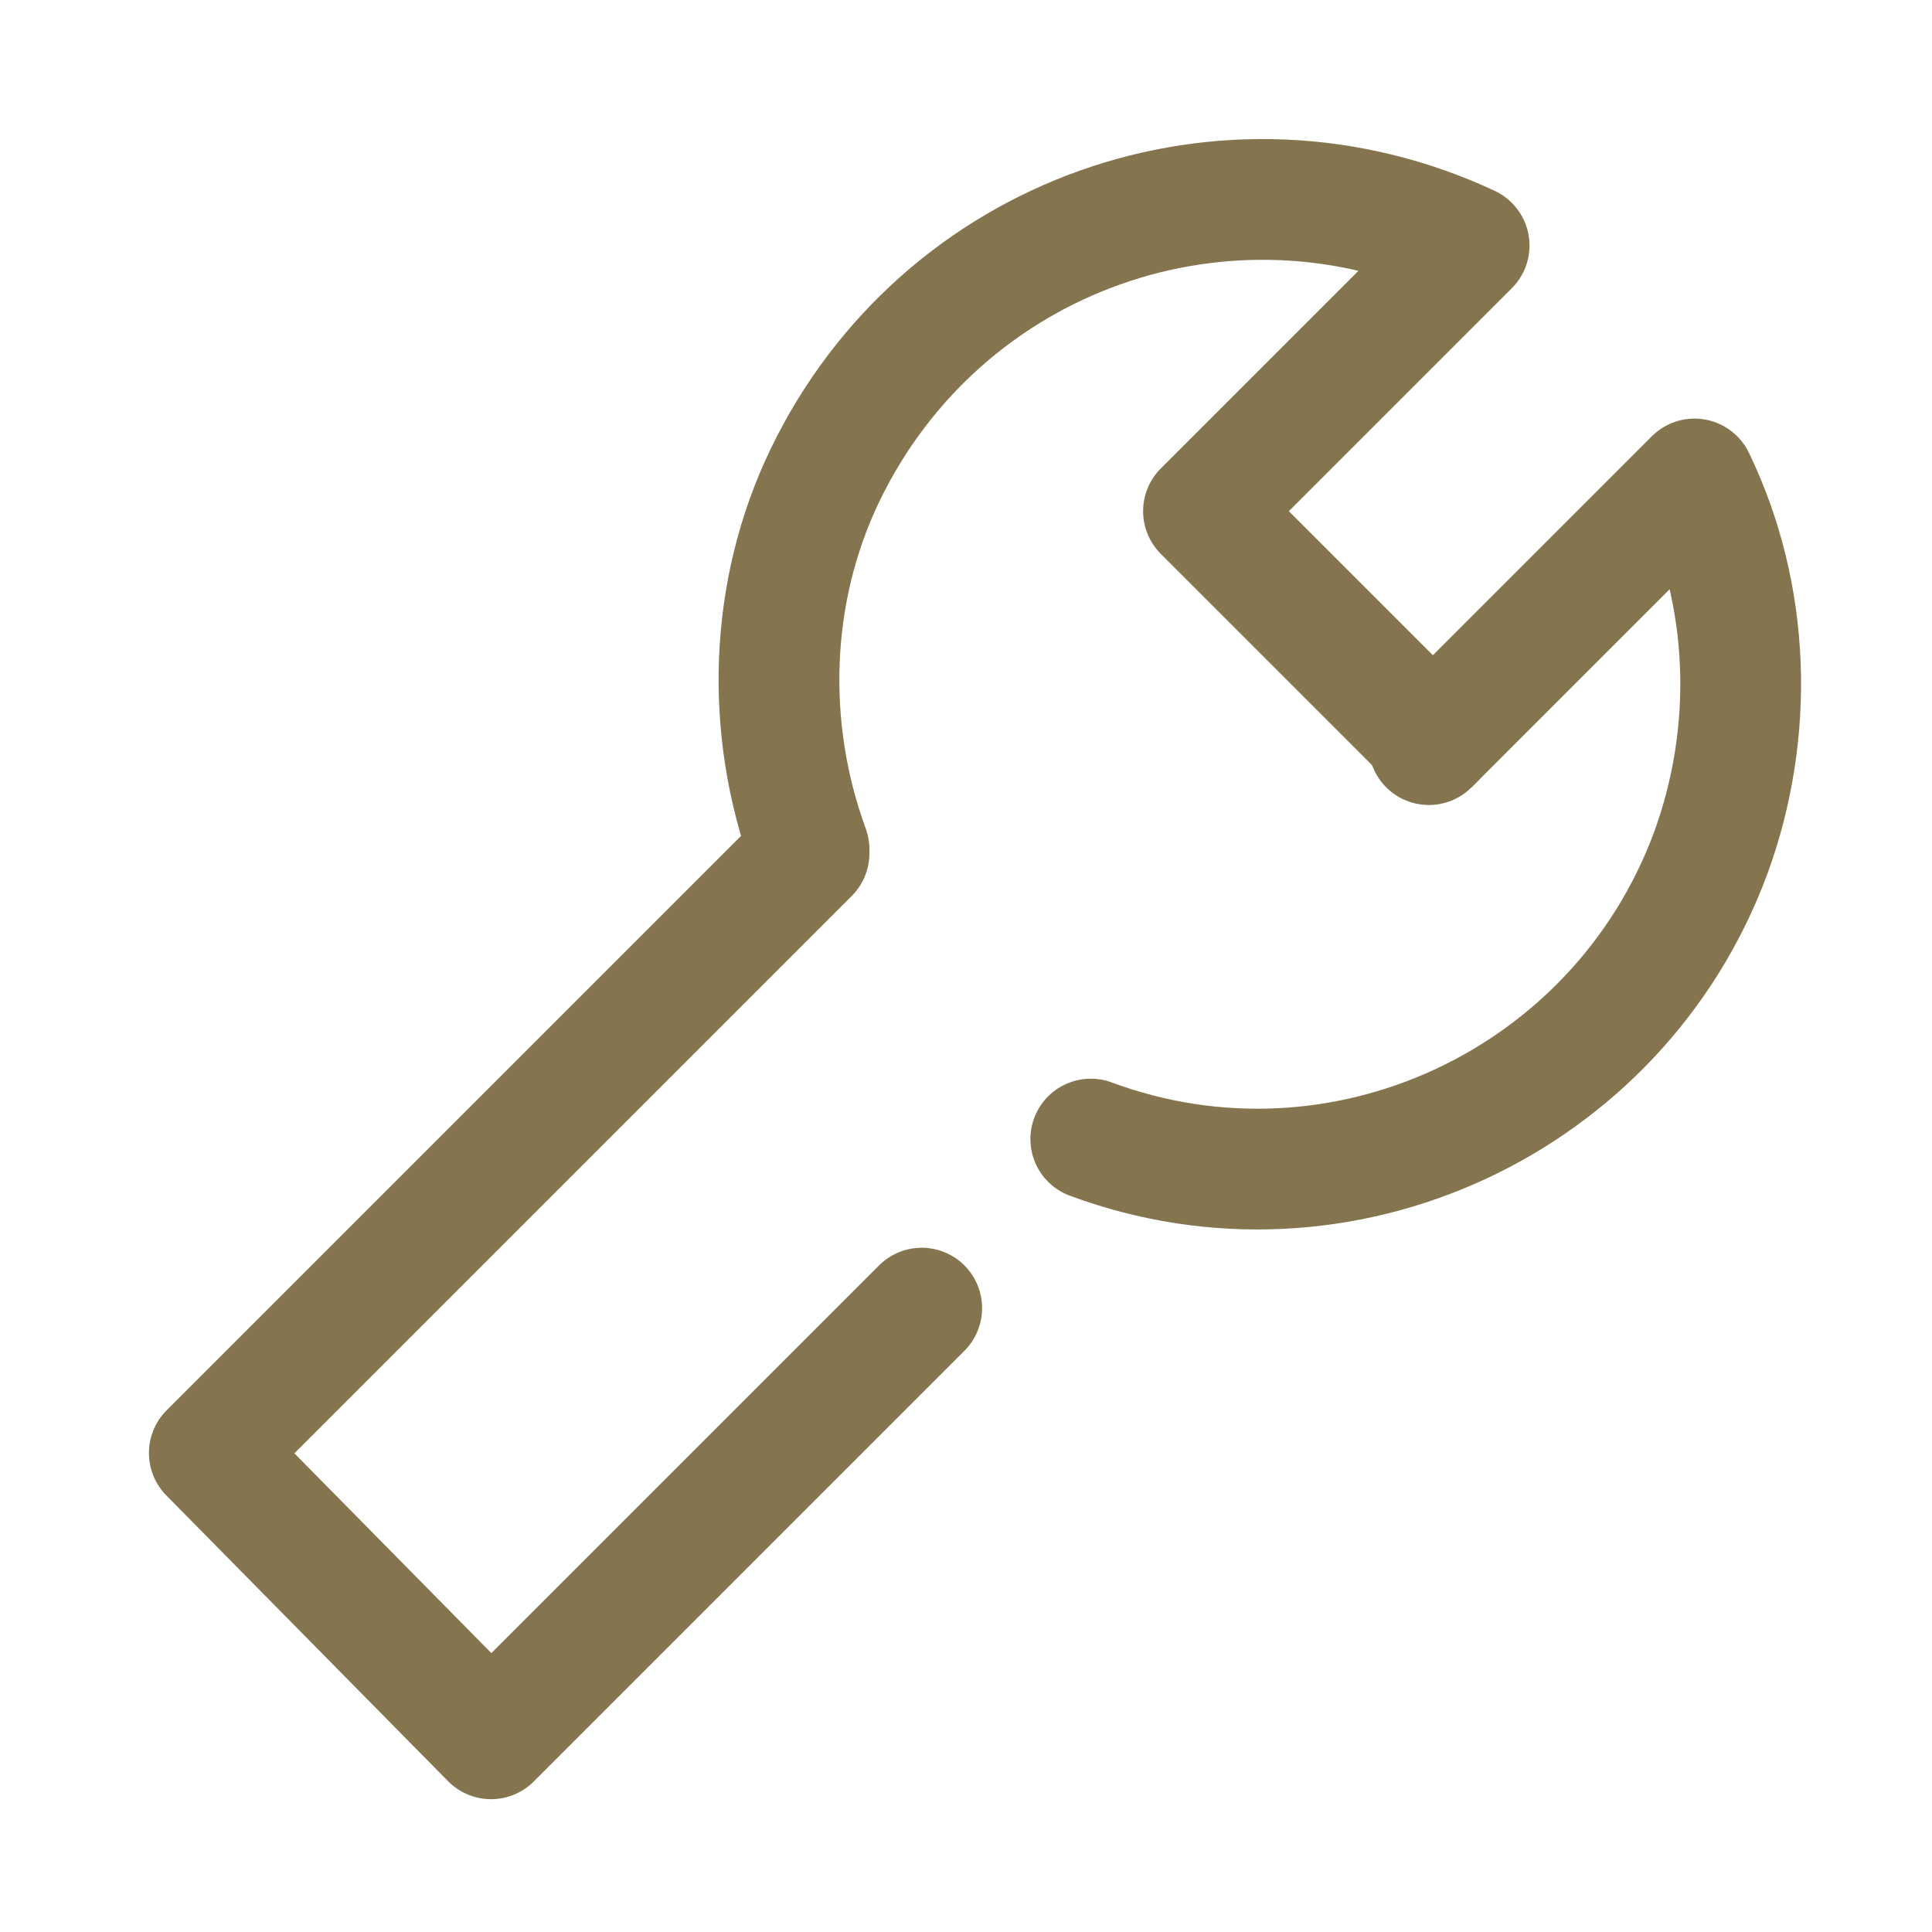
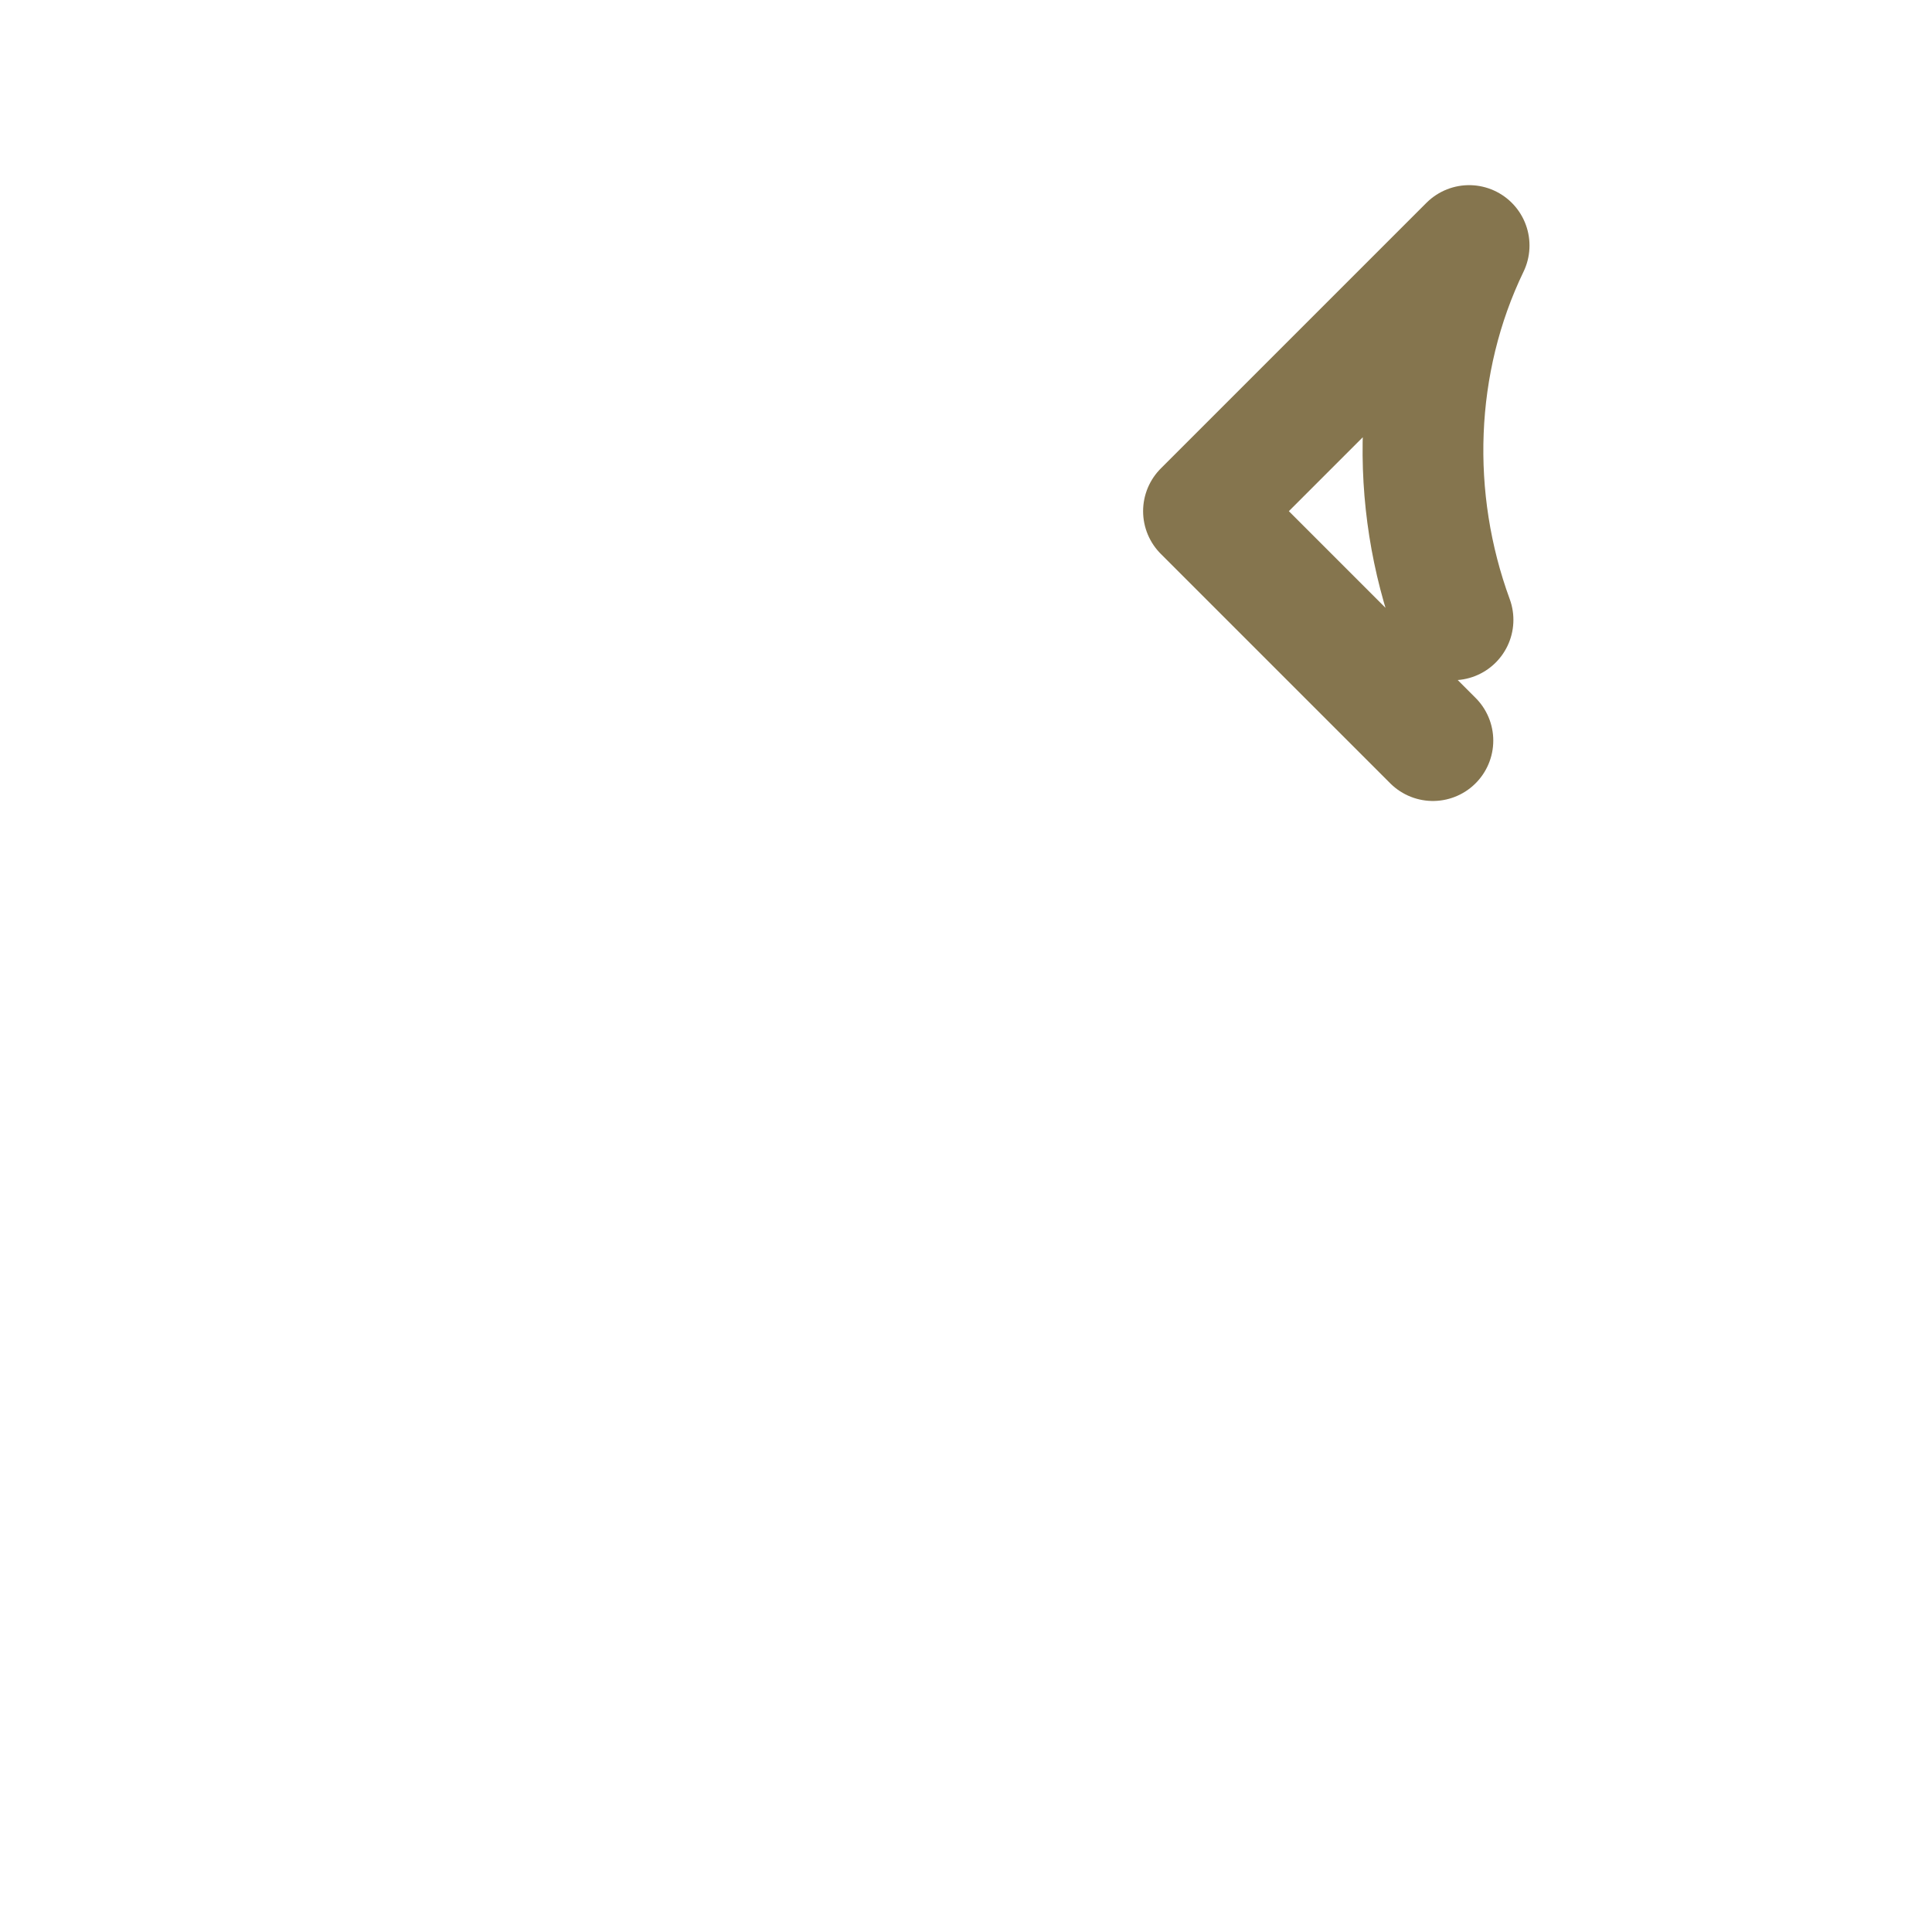
<svg xmlns="http://www.w3.org/2000/svg" version="1.1" id="レイヤー_1" x="0px" y="0px" viewBox="0 0 48 48" style="enable-background:new 0 0 48 48;" xml:space="preserve">
  <style type="text/css">
	.st0{fill:none;}
	.st1{fill:none;stroke:#85754E;stroke-width:3;stroke-linecap:round;stroke-linejoin:round;}
</style>
  <title>602_ex_h</title>
  <g id="ia">
    <g id="Rectangle">
-       <rect id="rect" y="0" class="st0" width="48" height="48" />
-     </g>
+       </g>
    <g id="icon_data">
-       <path class="st1" d="M35.6,18.4l-5.7-5.7l6.6-6.6c-6-2.8-13.1-0.3-16,5.7c-1.4,2.9-1.5,6.3-0.4,9.3" />
-       <path class="st1" d="M27.1,28.3c6.2,2.3,13.1-0.9,15.4-7.1c1.1-3,1-6.4-0.4-9.3l-6.6,6.6" />
-       <polyline class="st1" points="20.1,21.2 5.2,36.1 12.2,43.2 22.9,32.5   " />
+       <path class="st1" d="M35.6,18.4l-5.7-5.7l6.6-6.6c-1.4,2.9-1.5,6.3-0.4,9.3" />
    </g>
  </g>
</svg>